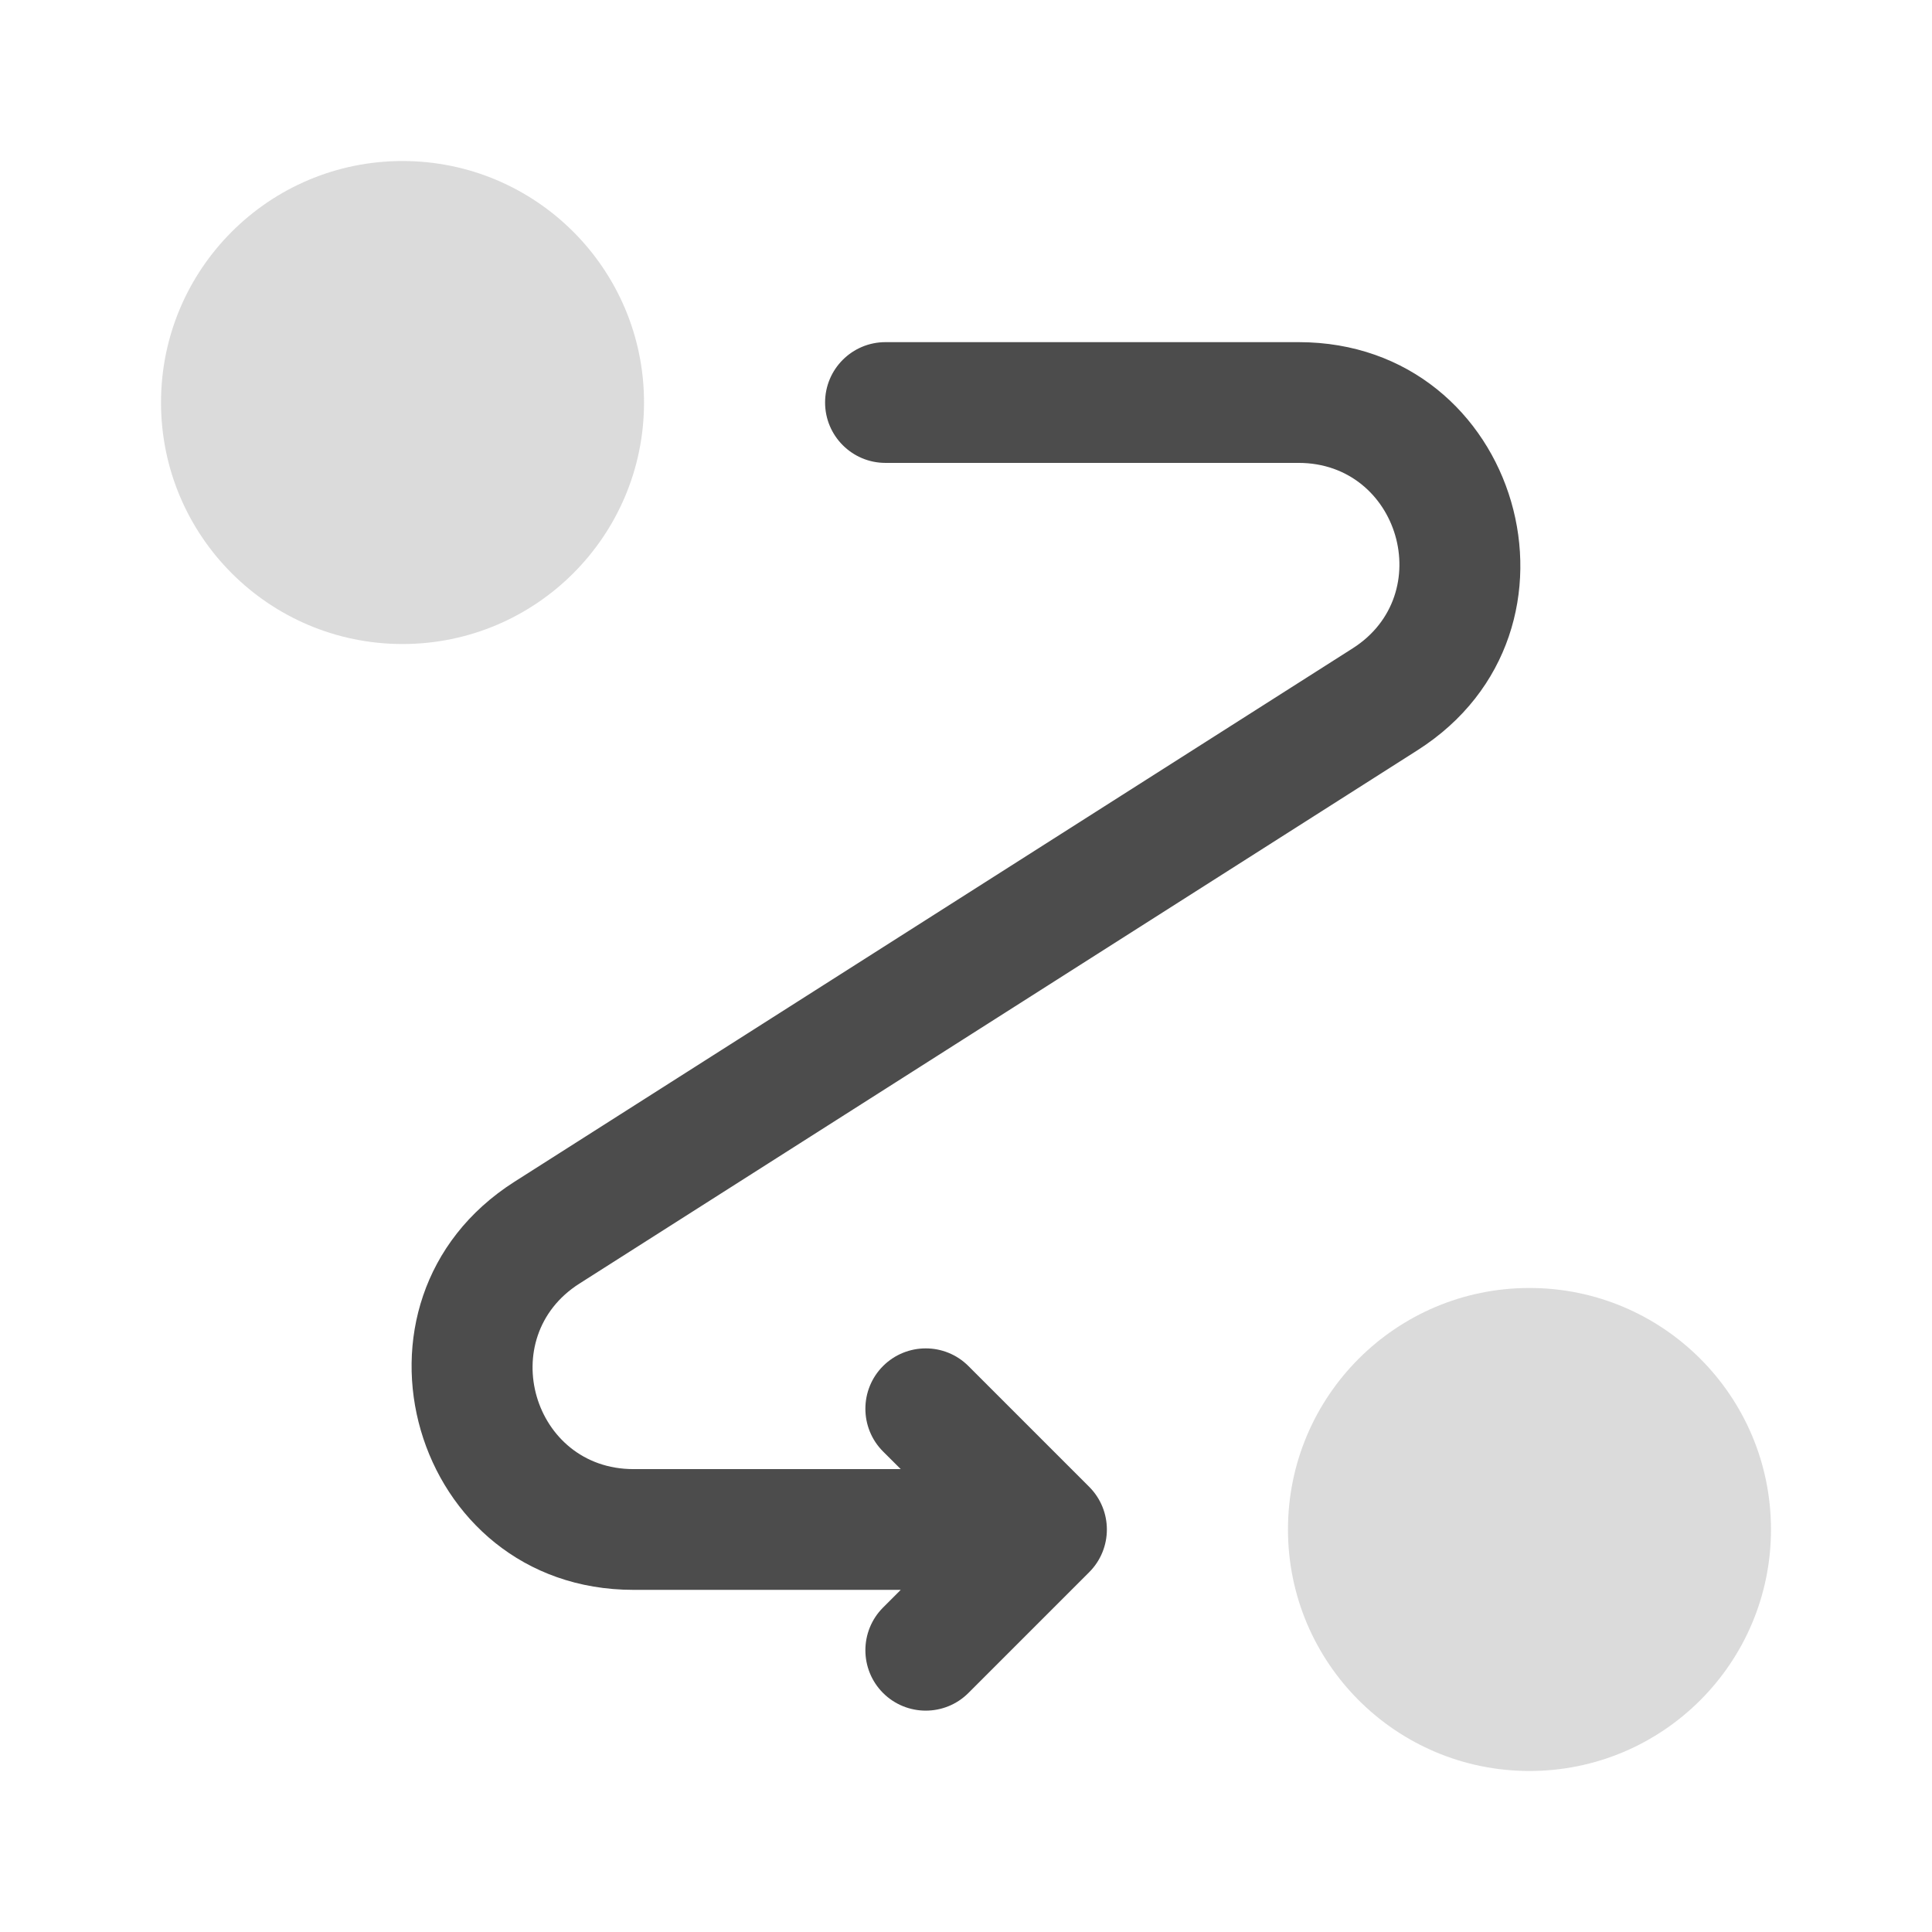
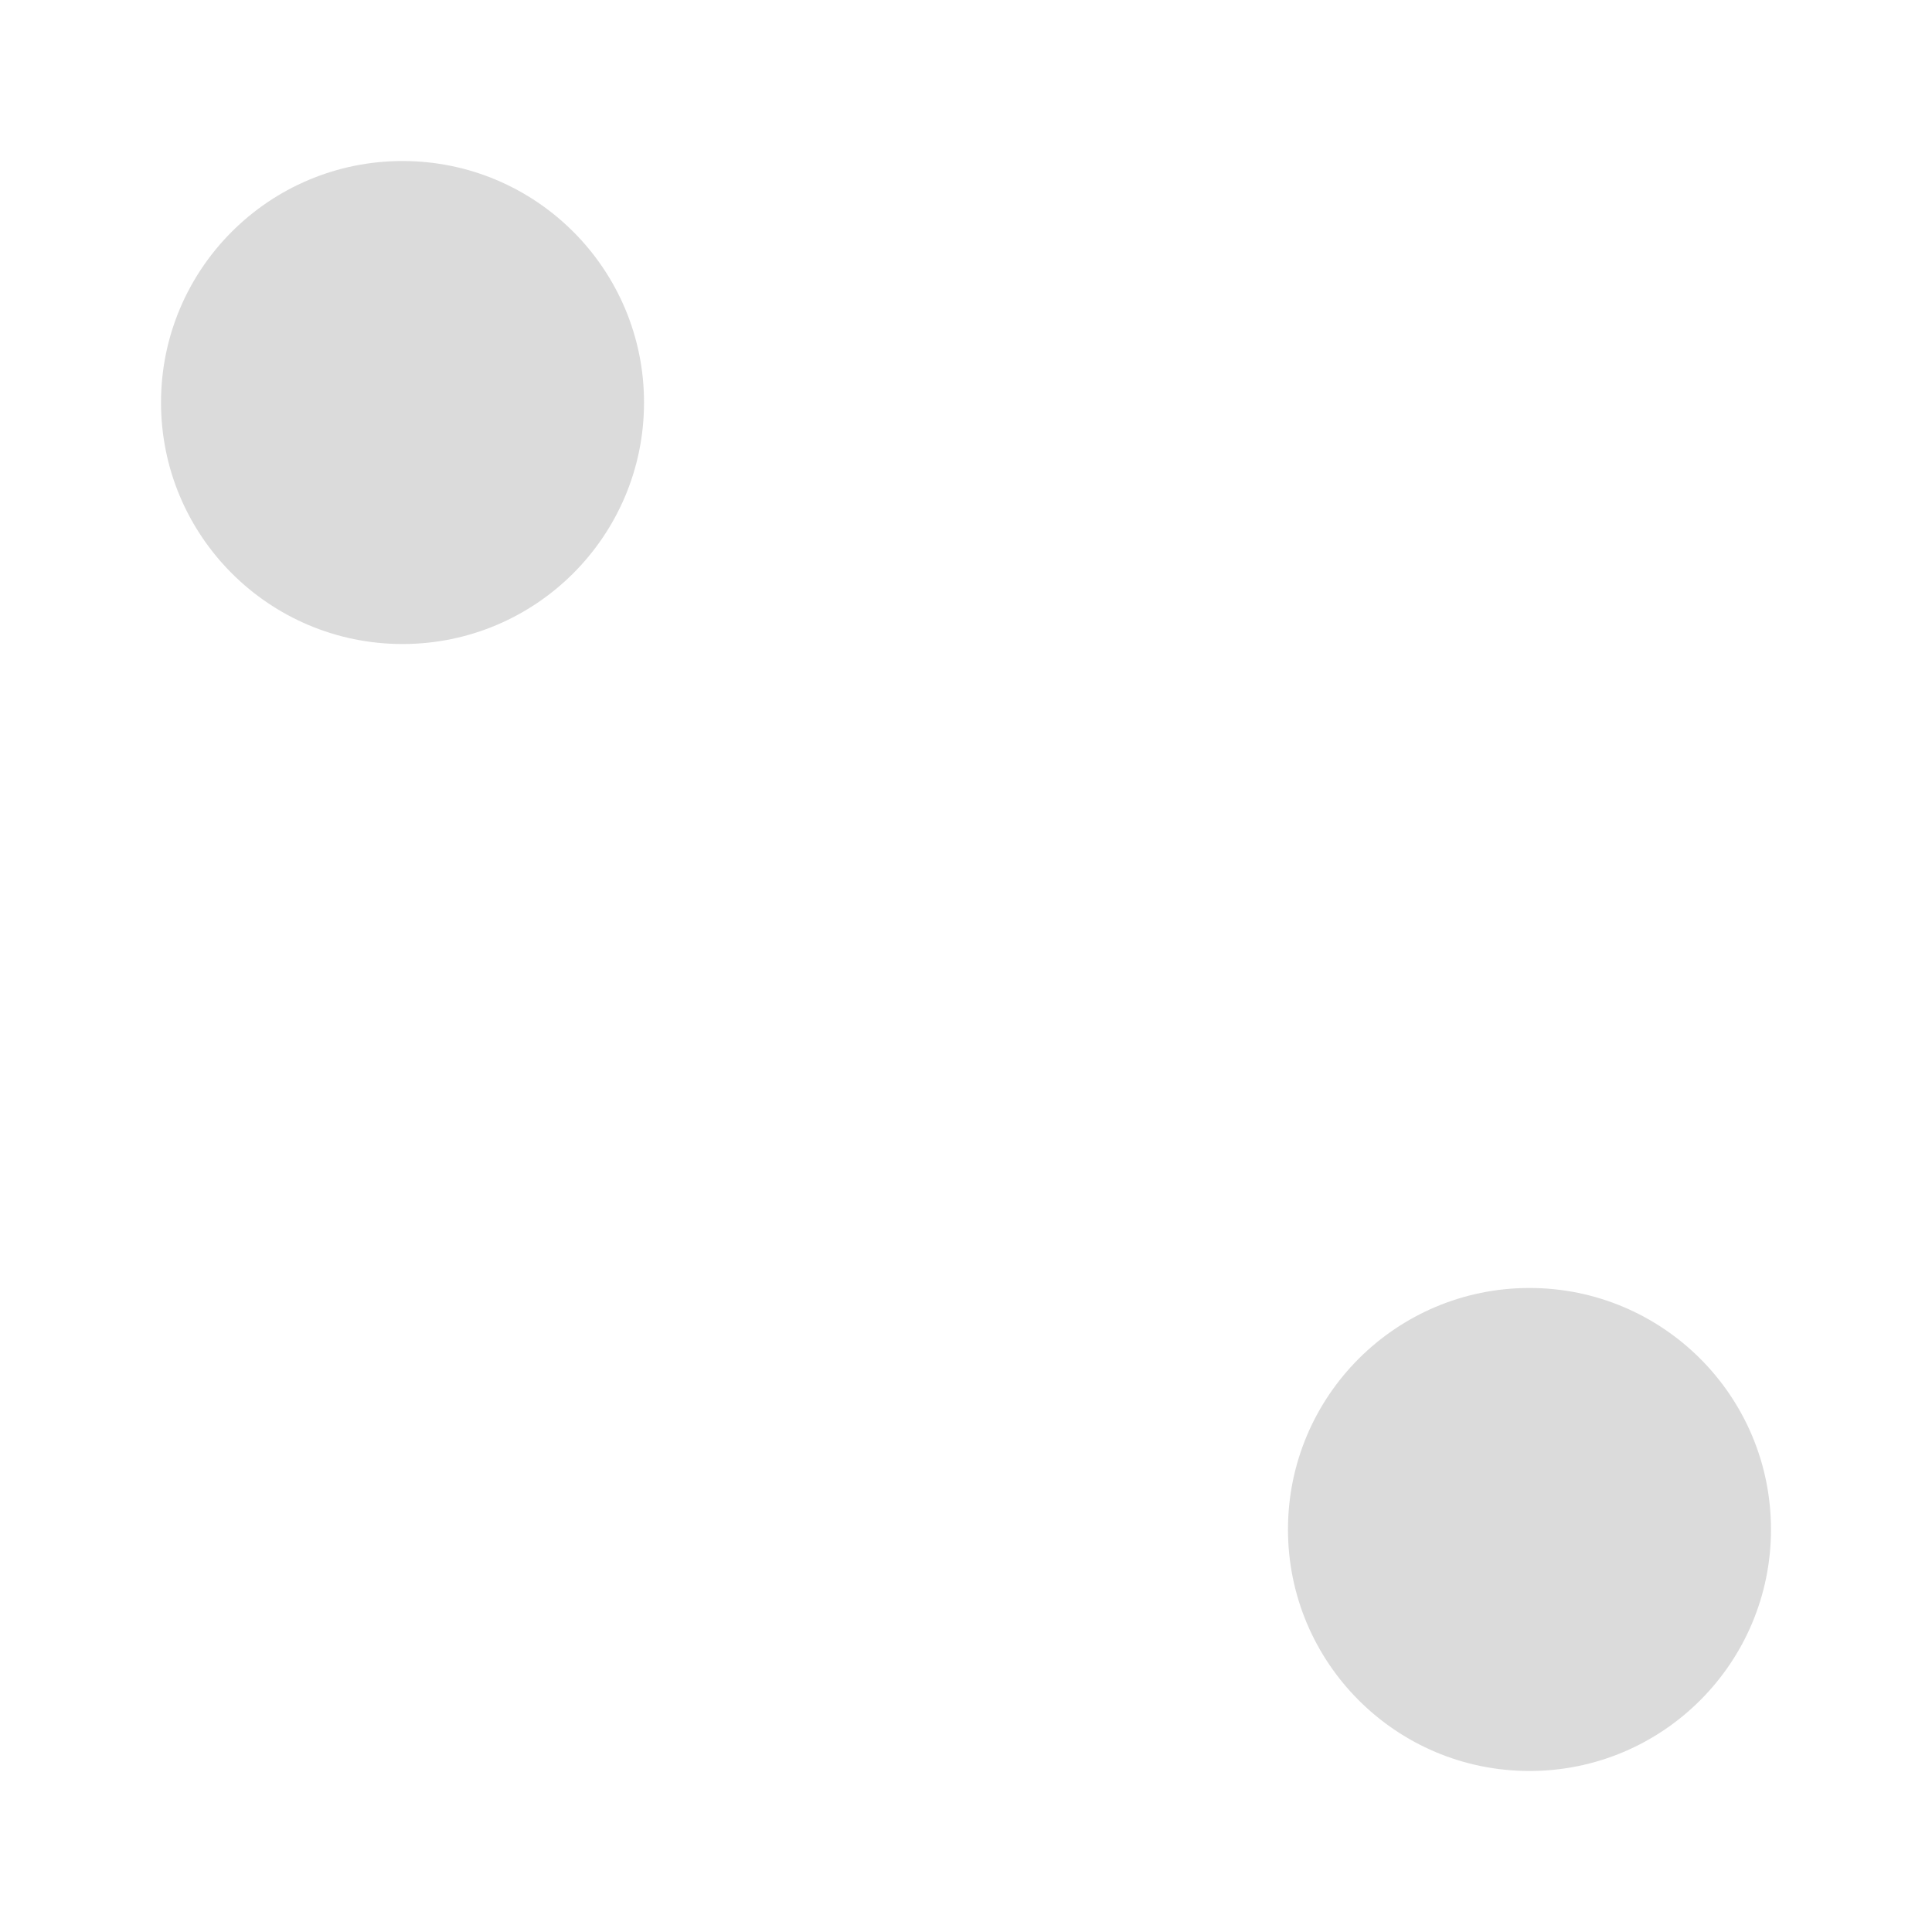
<svg xmlns="http://www.w3.org/2000/svg" width="32" height="32" viewBox="0 0 32 32" fill="none">
  <circle opacity="0.2" cx="6.667" cy="6.667" r="4" fill="#4C4C4C" />
  <circle opacity="0.2" cx="25.333" cy="25.333" r="4" fill="#4C4C4C" />
-   <path fill-rule="evenodd" clip-rule="evenodd" d="M13.666 6.667C13.666 6.114 14.114 5.667 14.666 5.667H21.509C25.177 5.667 26.572 10.457 23.477 12.427L9.596 21.261C8.189 22.156 8.823 24.333 10.491 24.333H14.919L14.626 24.041C14.236 23.65 14.236 23.017 14.626 22.626C15.017 22.236 15.65 22.236 16.04 22.626L18.04 24.626C18.431 25.017 18.431 25.65 18.04 26.041L16.04 28.041C15.65 28.431 15.017 28.431 14.626 28.041C14.236 27.65 14.236 27.017 14.626 26.626L14.919 26.333H10.491C6.822 26.333 5.427 21.543 8.522 19.573L22.404 10.739C23.811 9.844 23.176 7.667 21.509 7.667H14.666C14.114 7.667 13.666 7.219 13.666 6.667Z" fill="#4C4C4C" />
</svg>